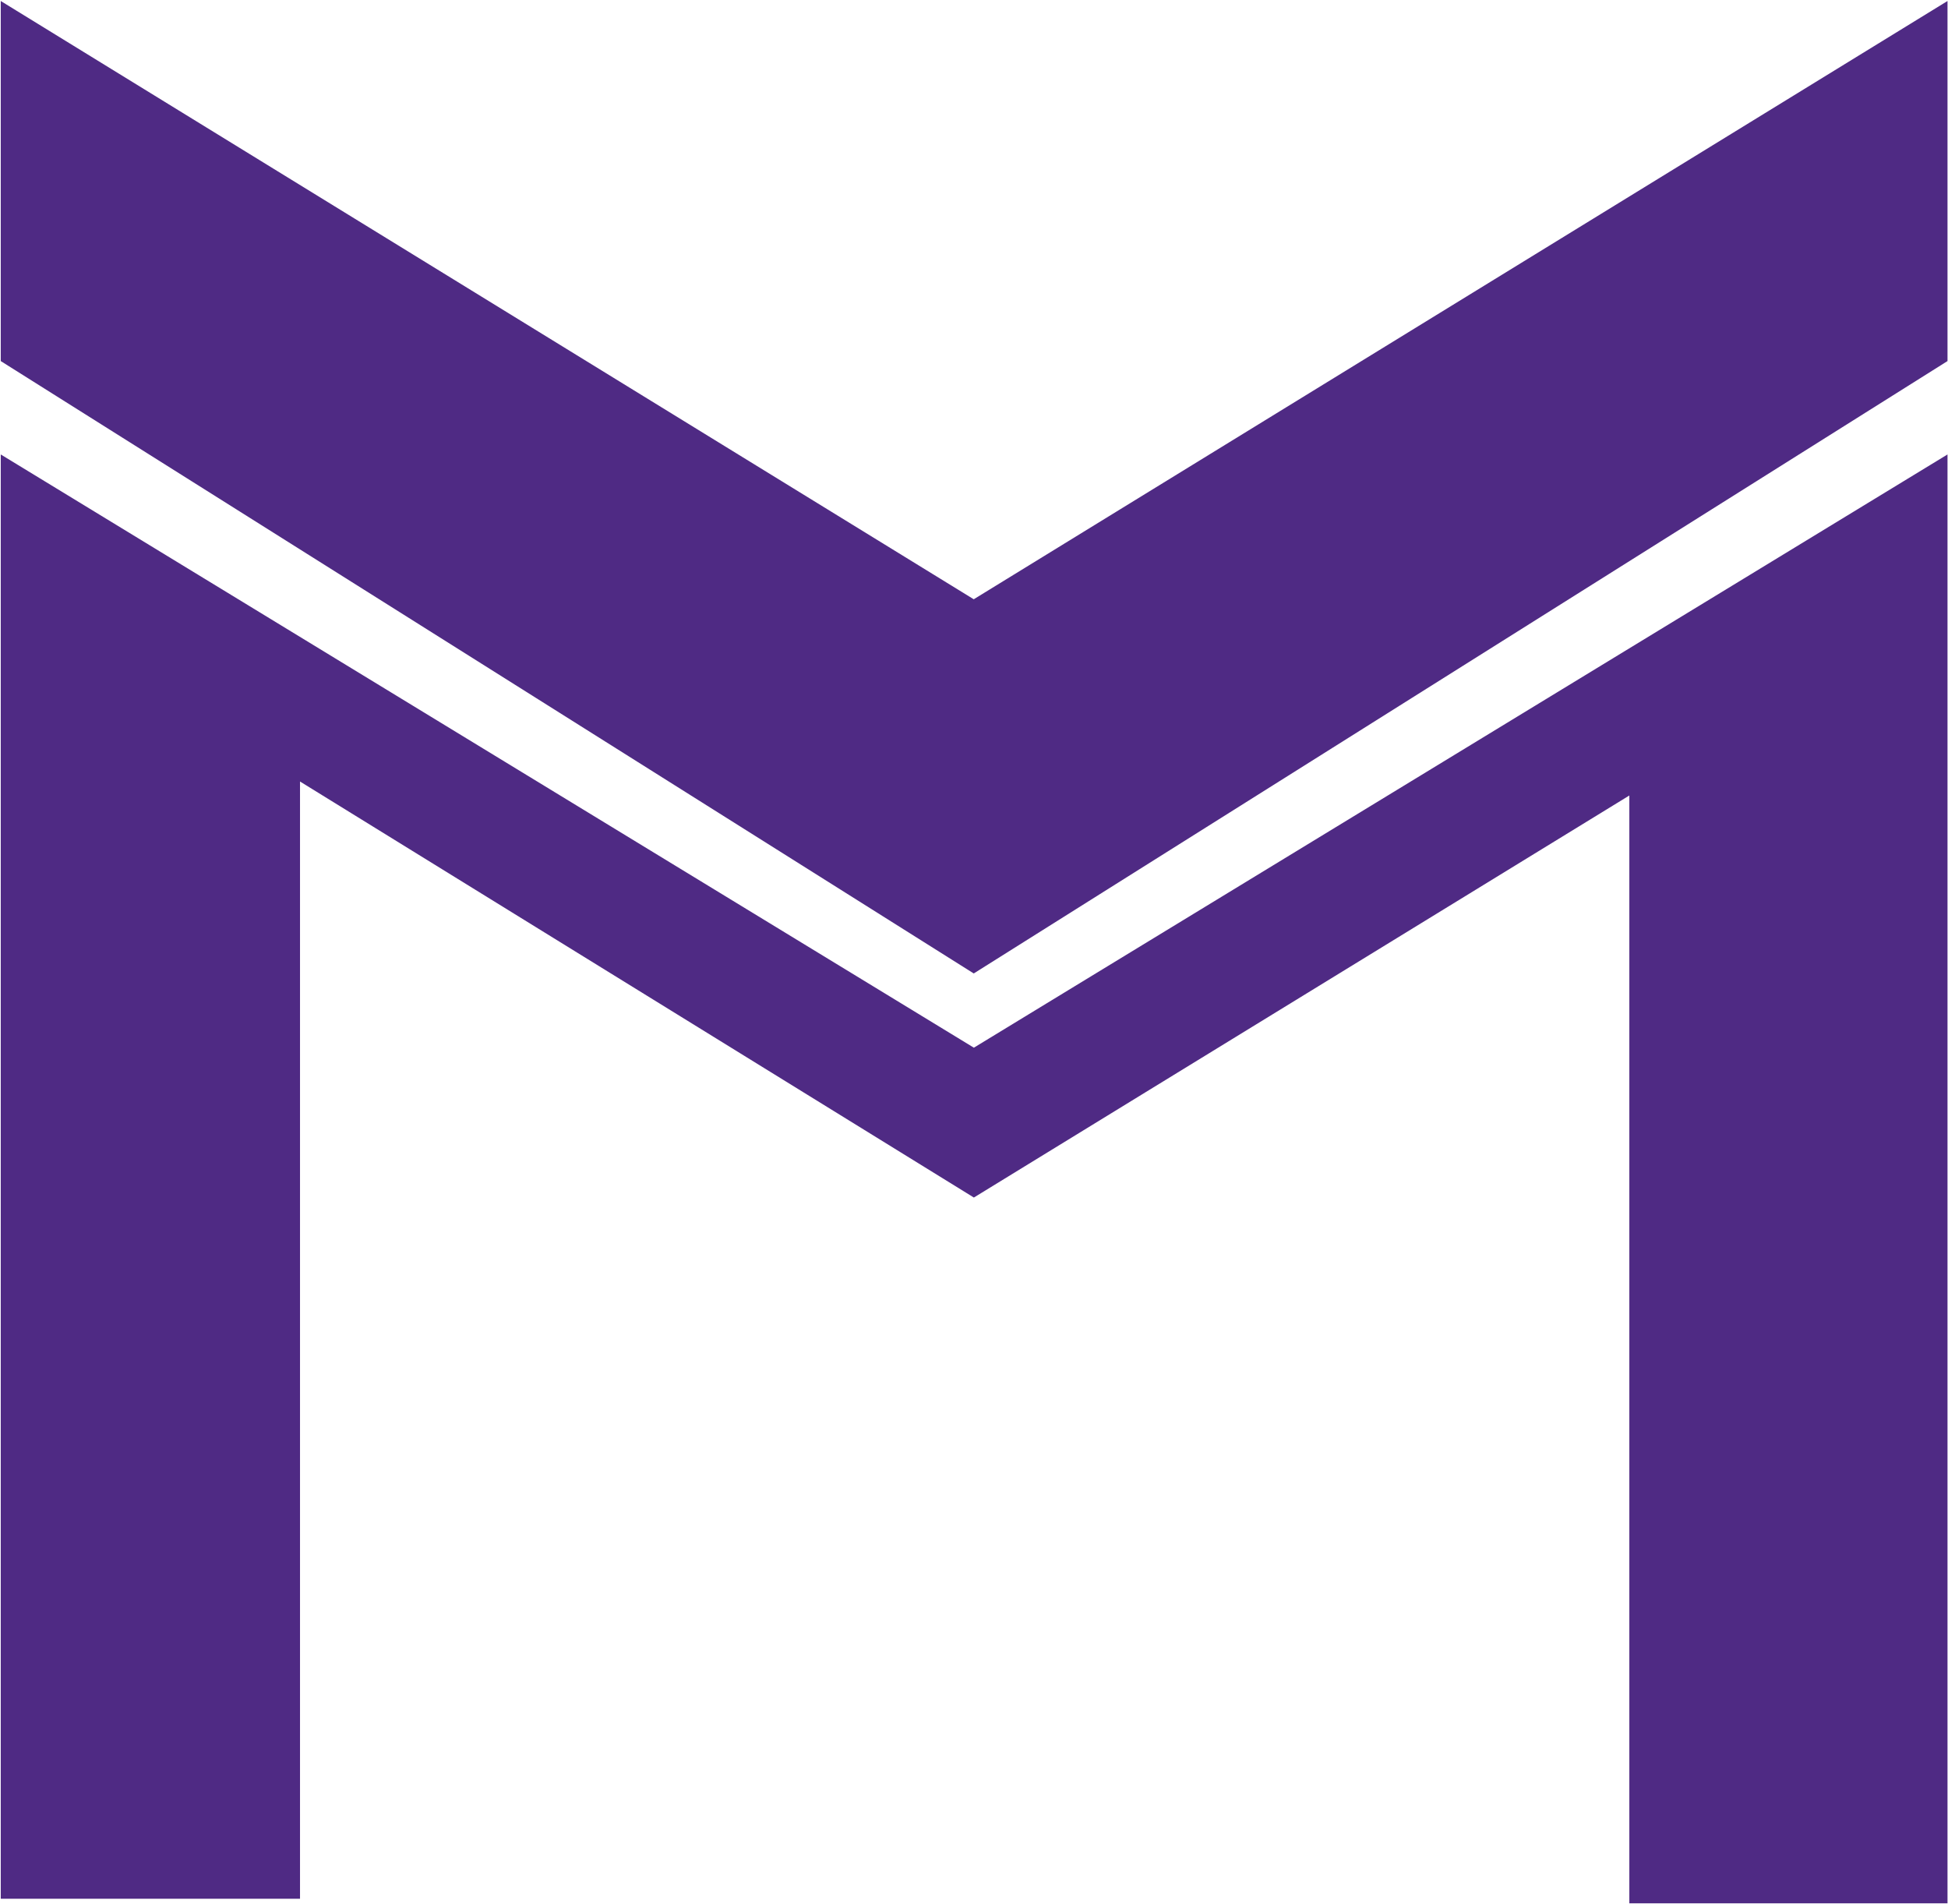
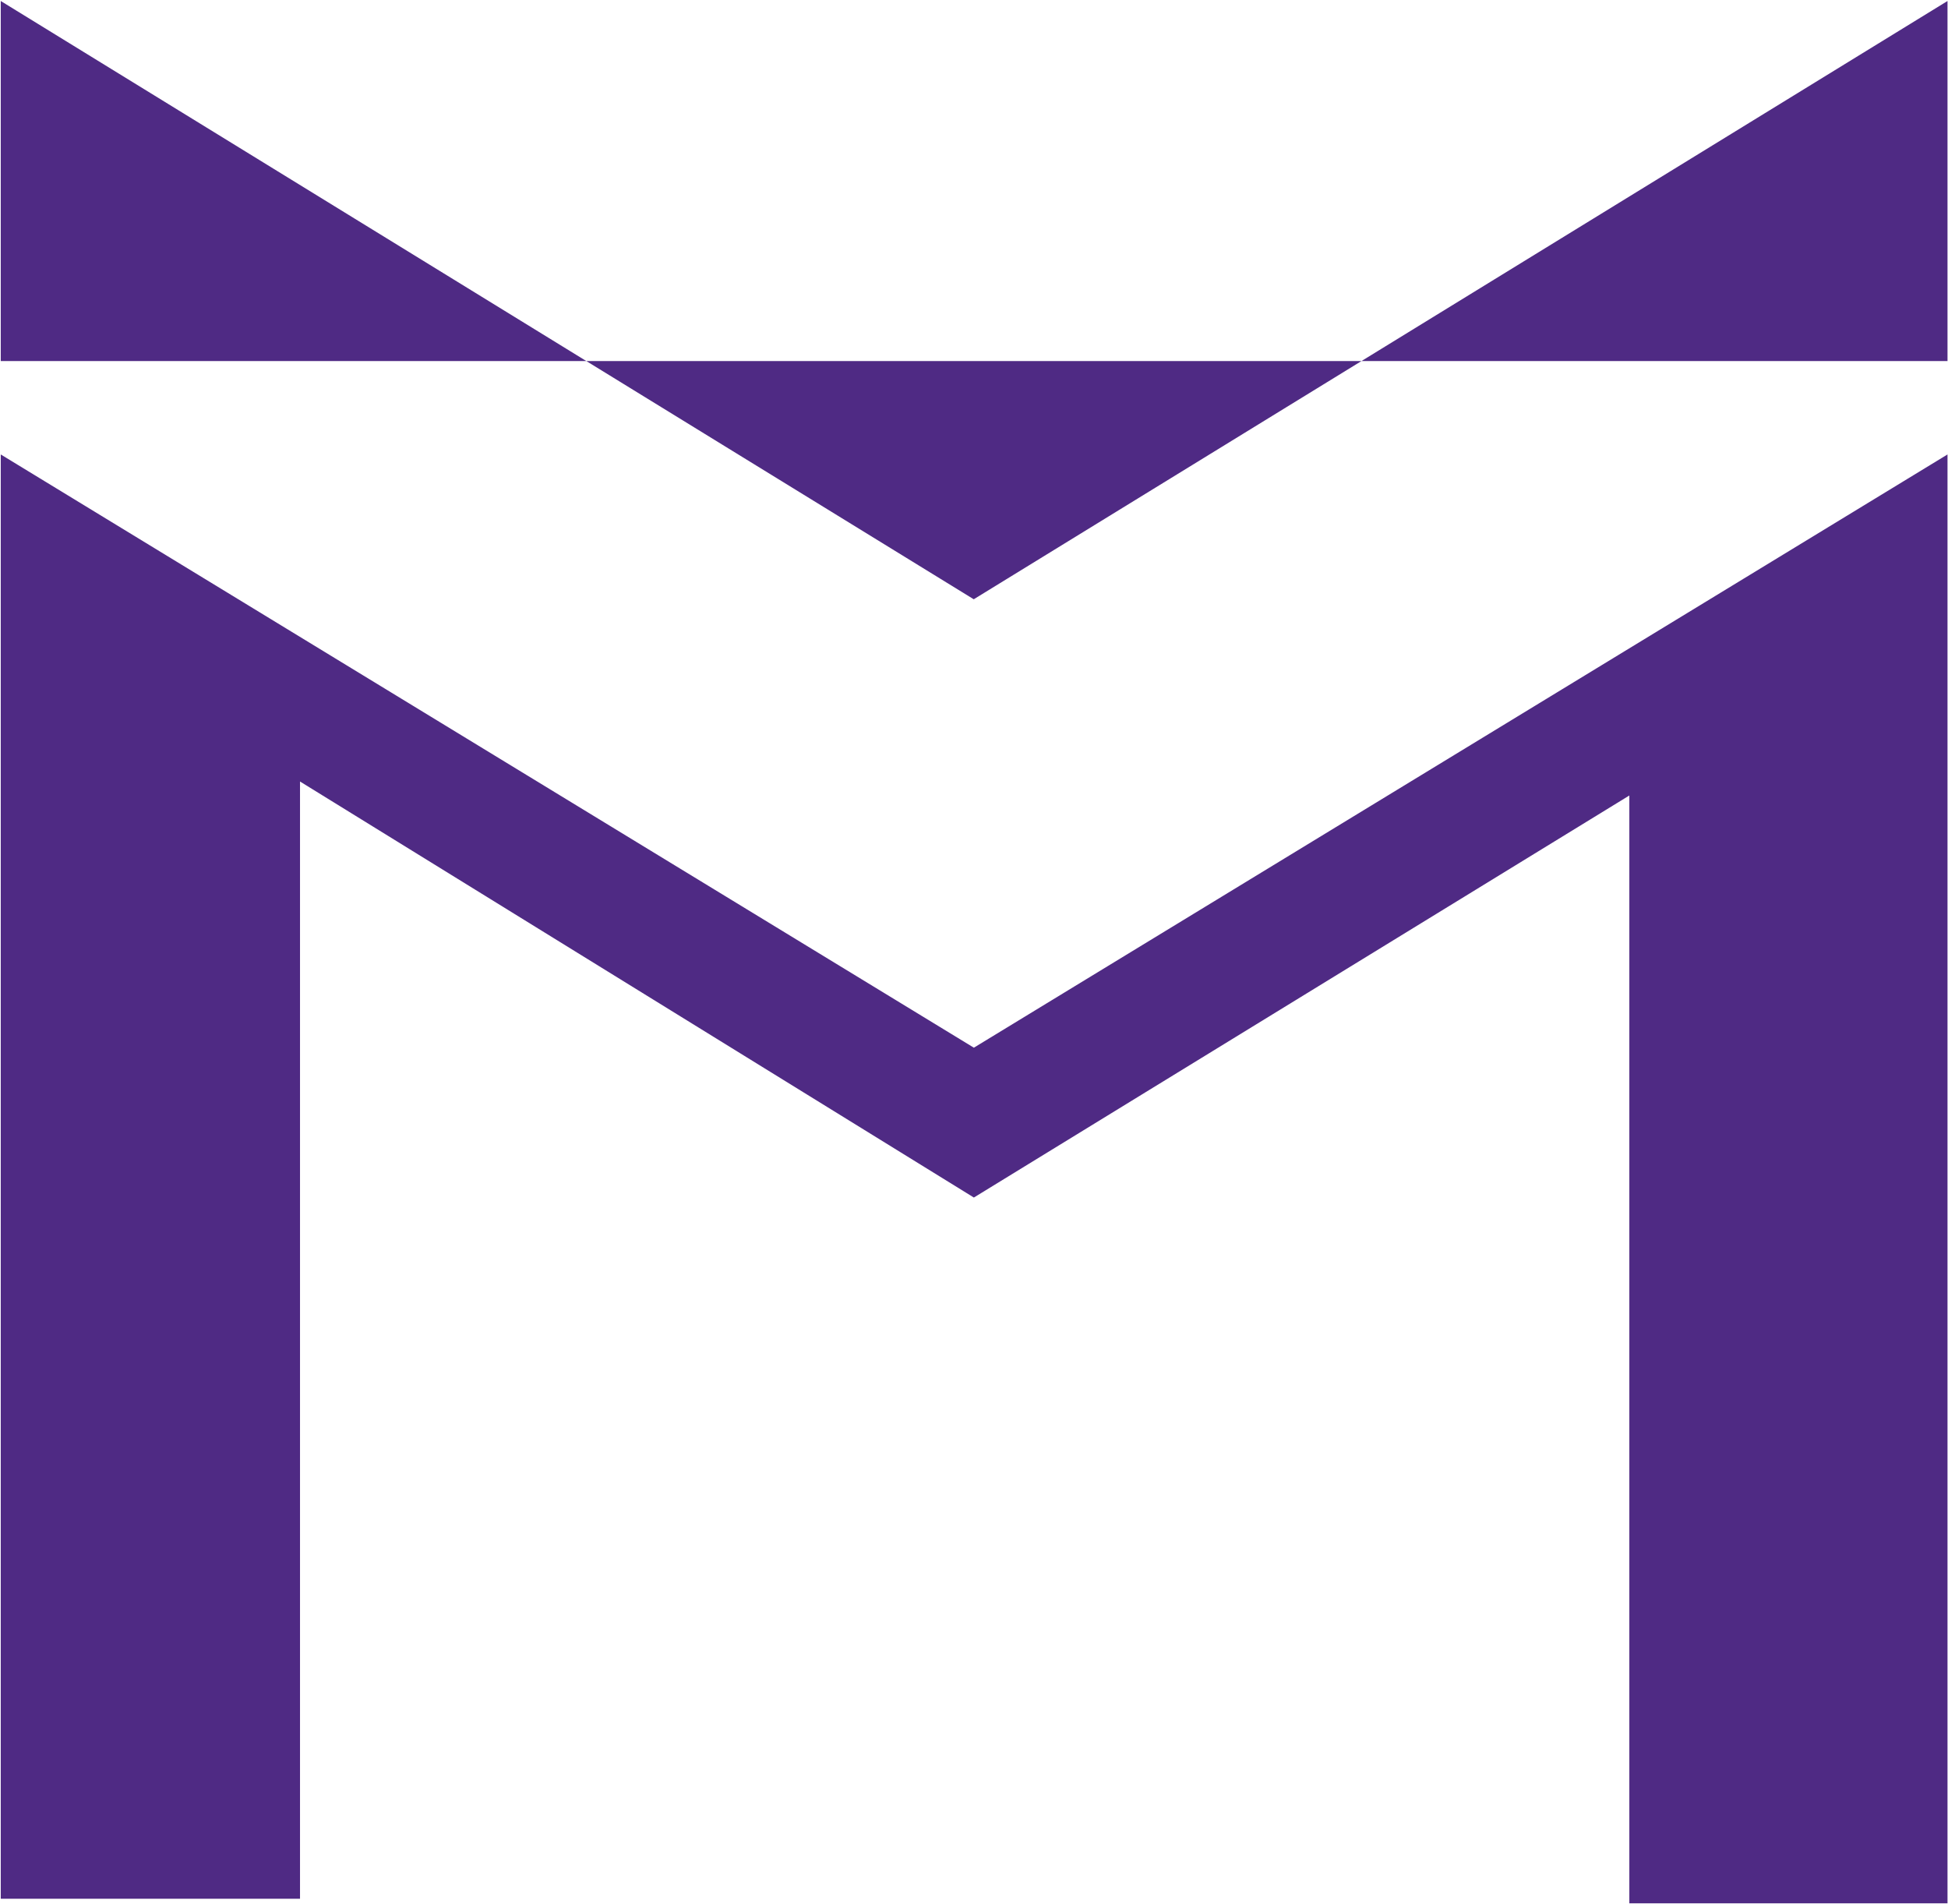
<svg xmlns="http://www.w3.org/2000/svg" version="1.2" viewBox="0 0 1546 1511" width="1546" height="1511">
  <title>MRTX_BIG copy-svg</title>
  <style>
		.s0 { fill: #4f2a84 } 
	</style>
  <g id="Layer">
    <g id="Layer">
-       <path id="Layer" fill-rule="evenodd" class="s0" d="m1545.6 286.5v-285.7l-772.8 474.7-772.2-474.7v285.7l772.2 485.9zm0 74.1l-772.7 470.7-772.3-470.7v1146h237.5v-886.5l534.8 330.1 520.2-319v879h252.5z" />
+       <path id="Layer" fill-rule="evenodd" class="s0" d="m1545.6 286.5v-285.7l-772.8 474.7-772.2-474.7v285.7zm0 74.1l-772.7 470.7-772.3-470.7v1146h237.5v-886.5l534.8 330.1 520.2-319v879h252.5z" />
    </g>
  </g>
</svg>